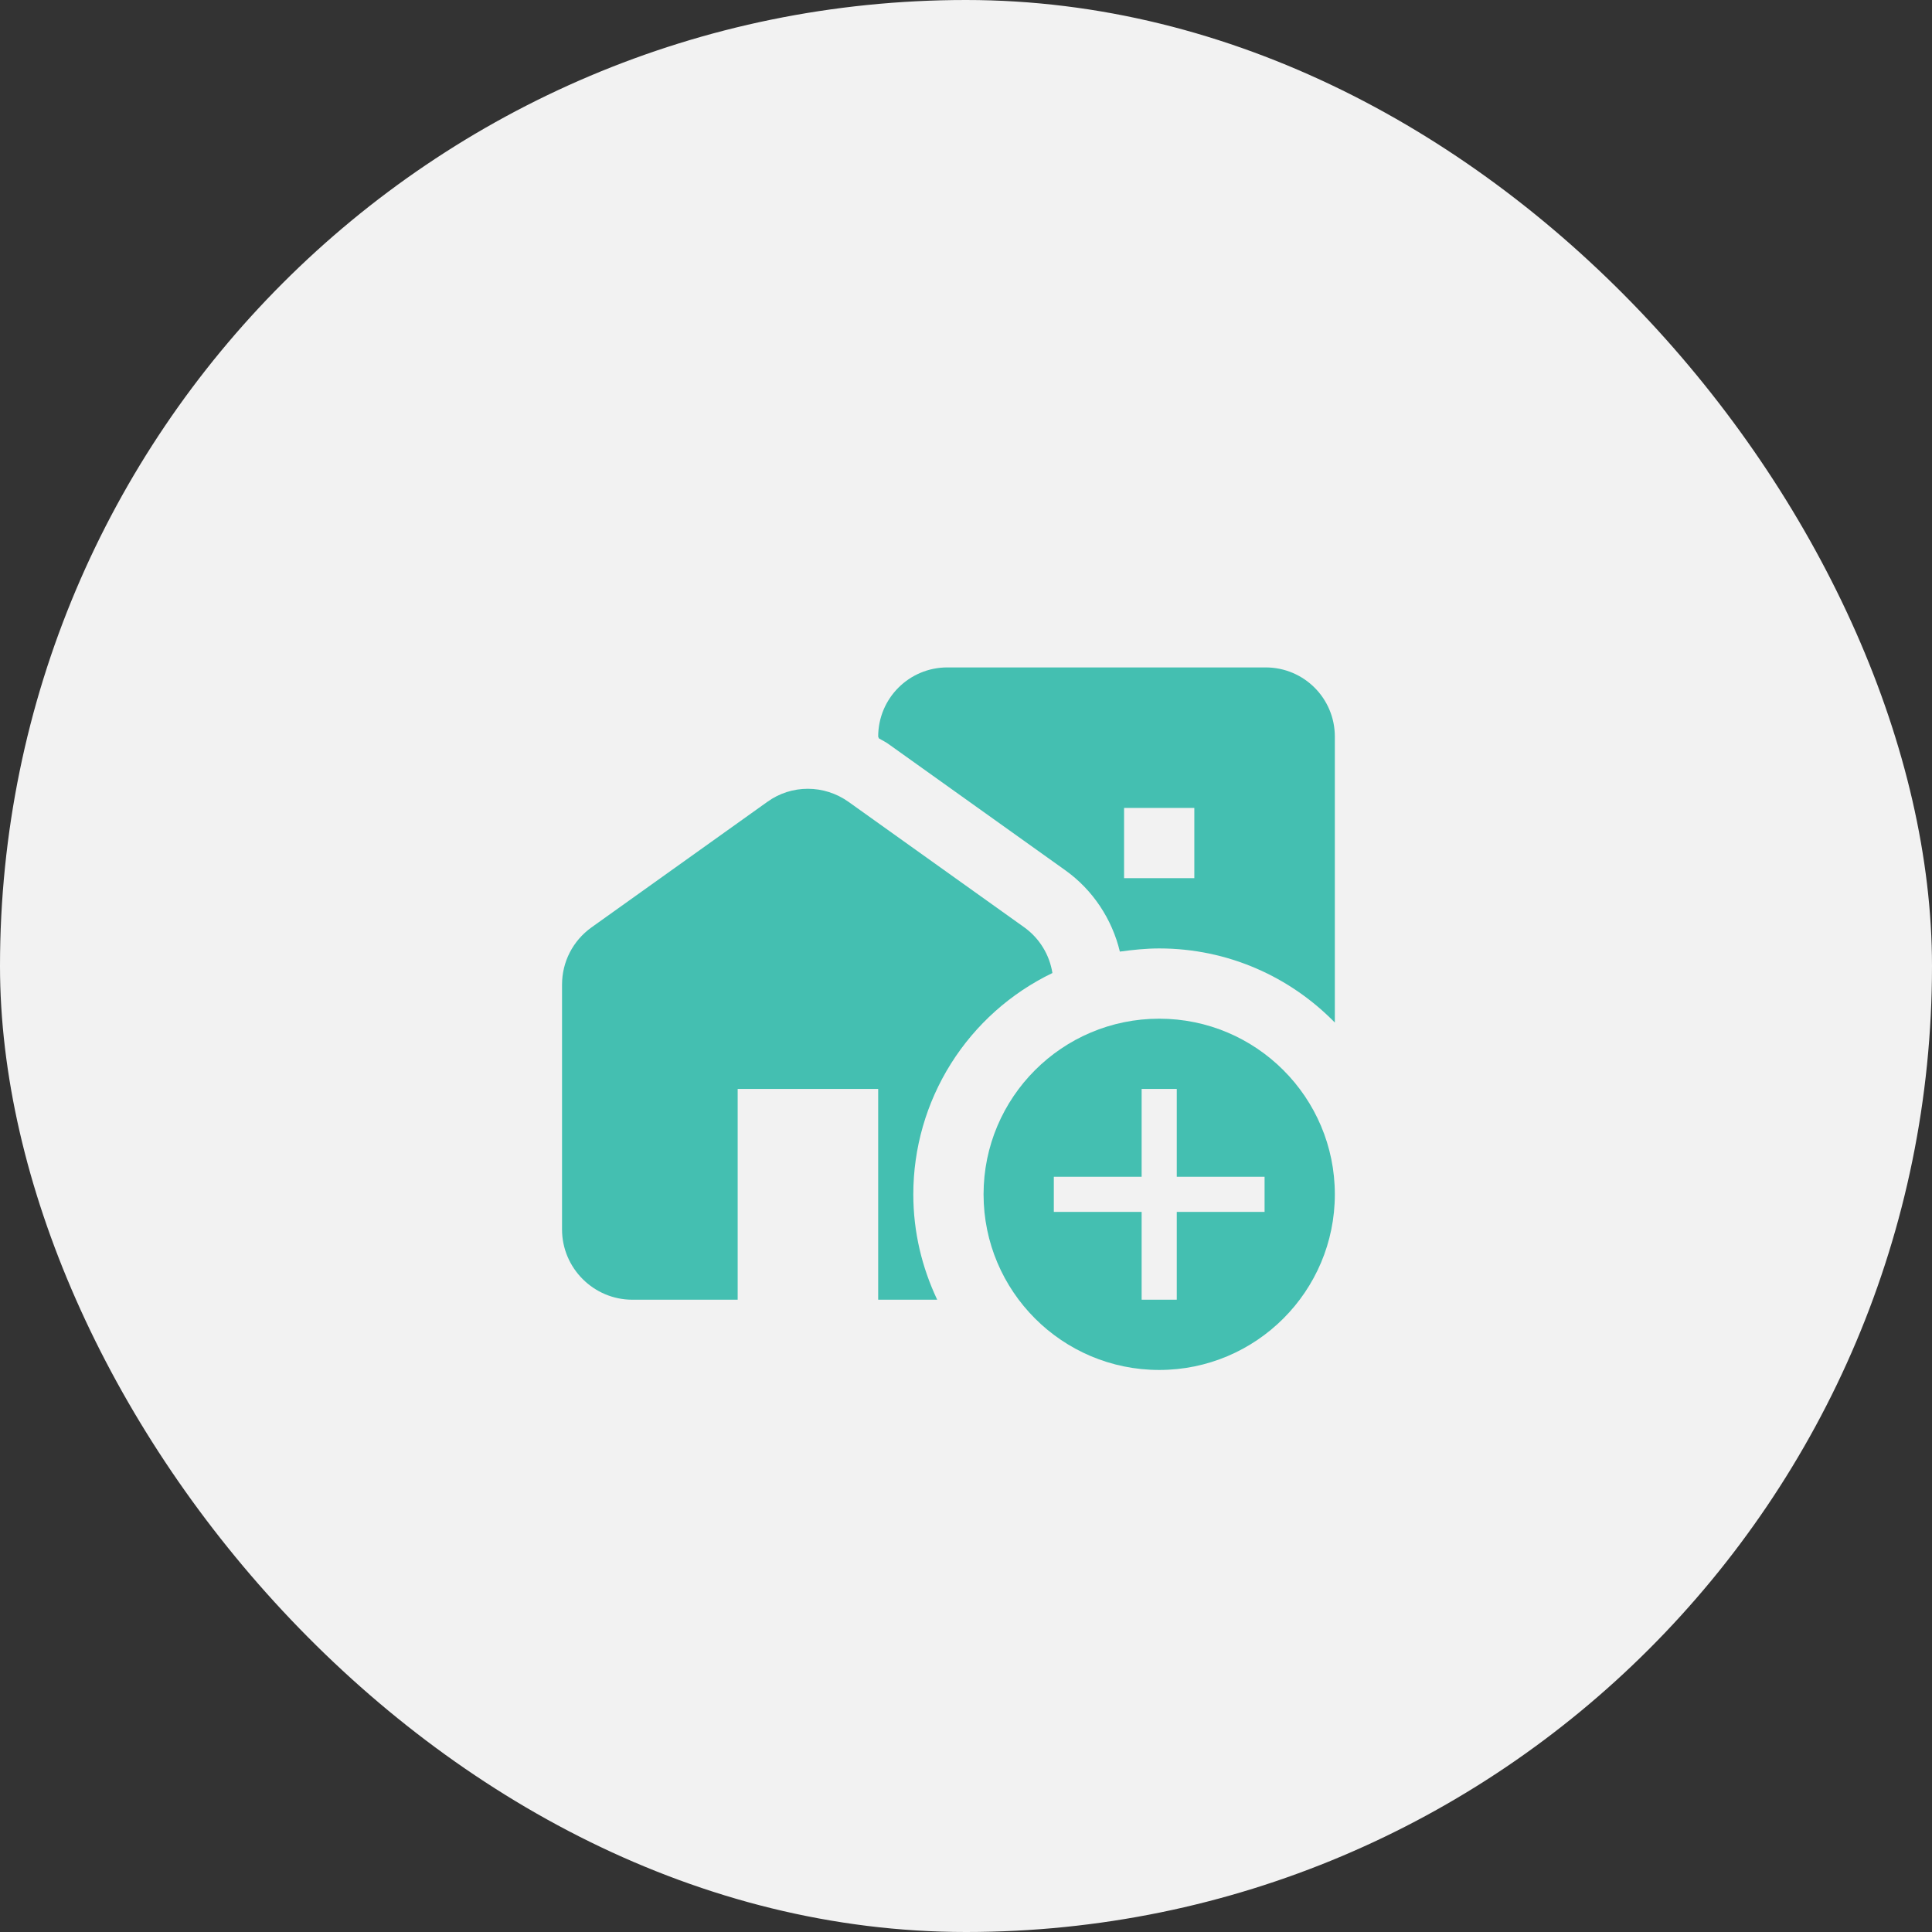
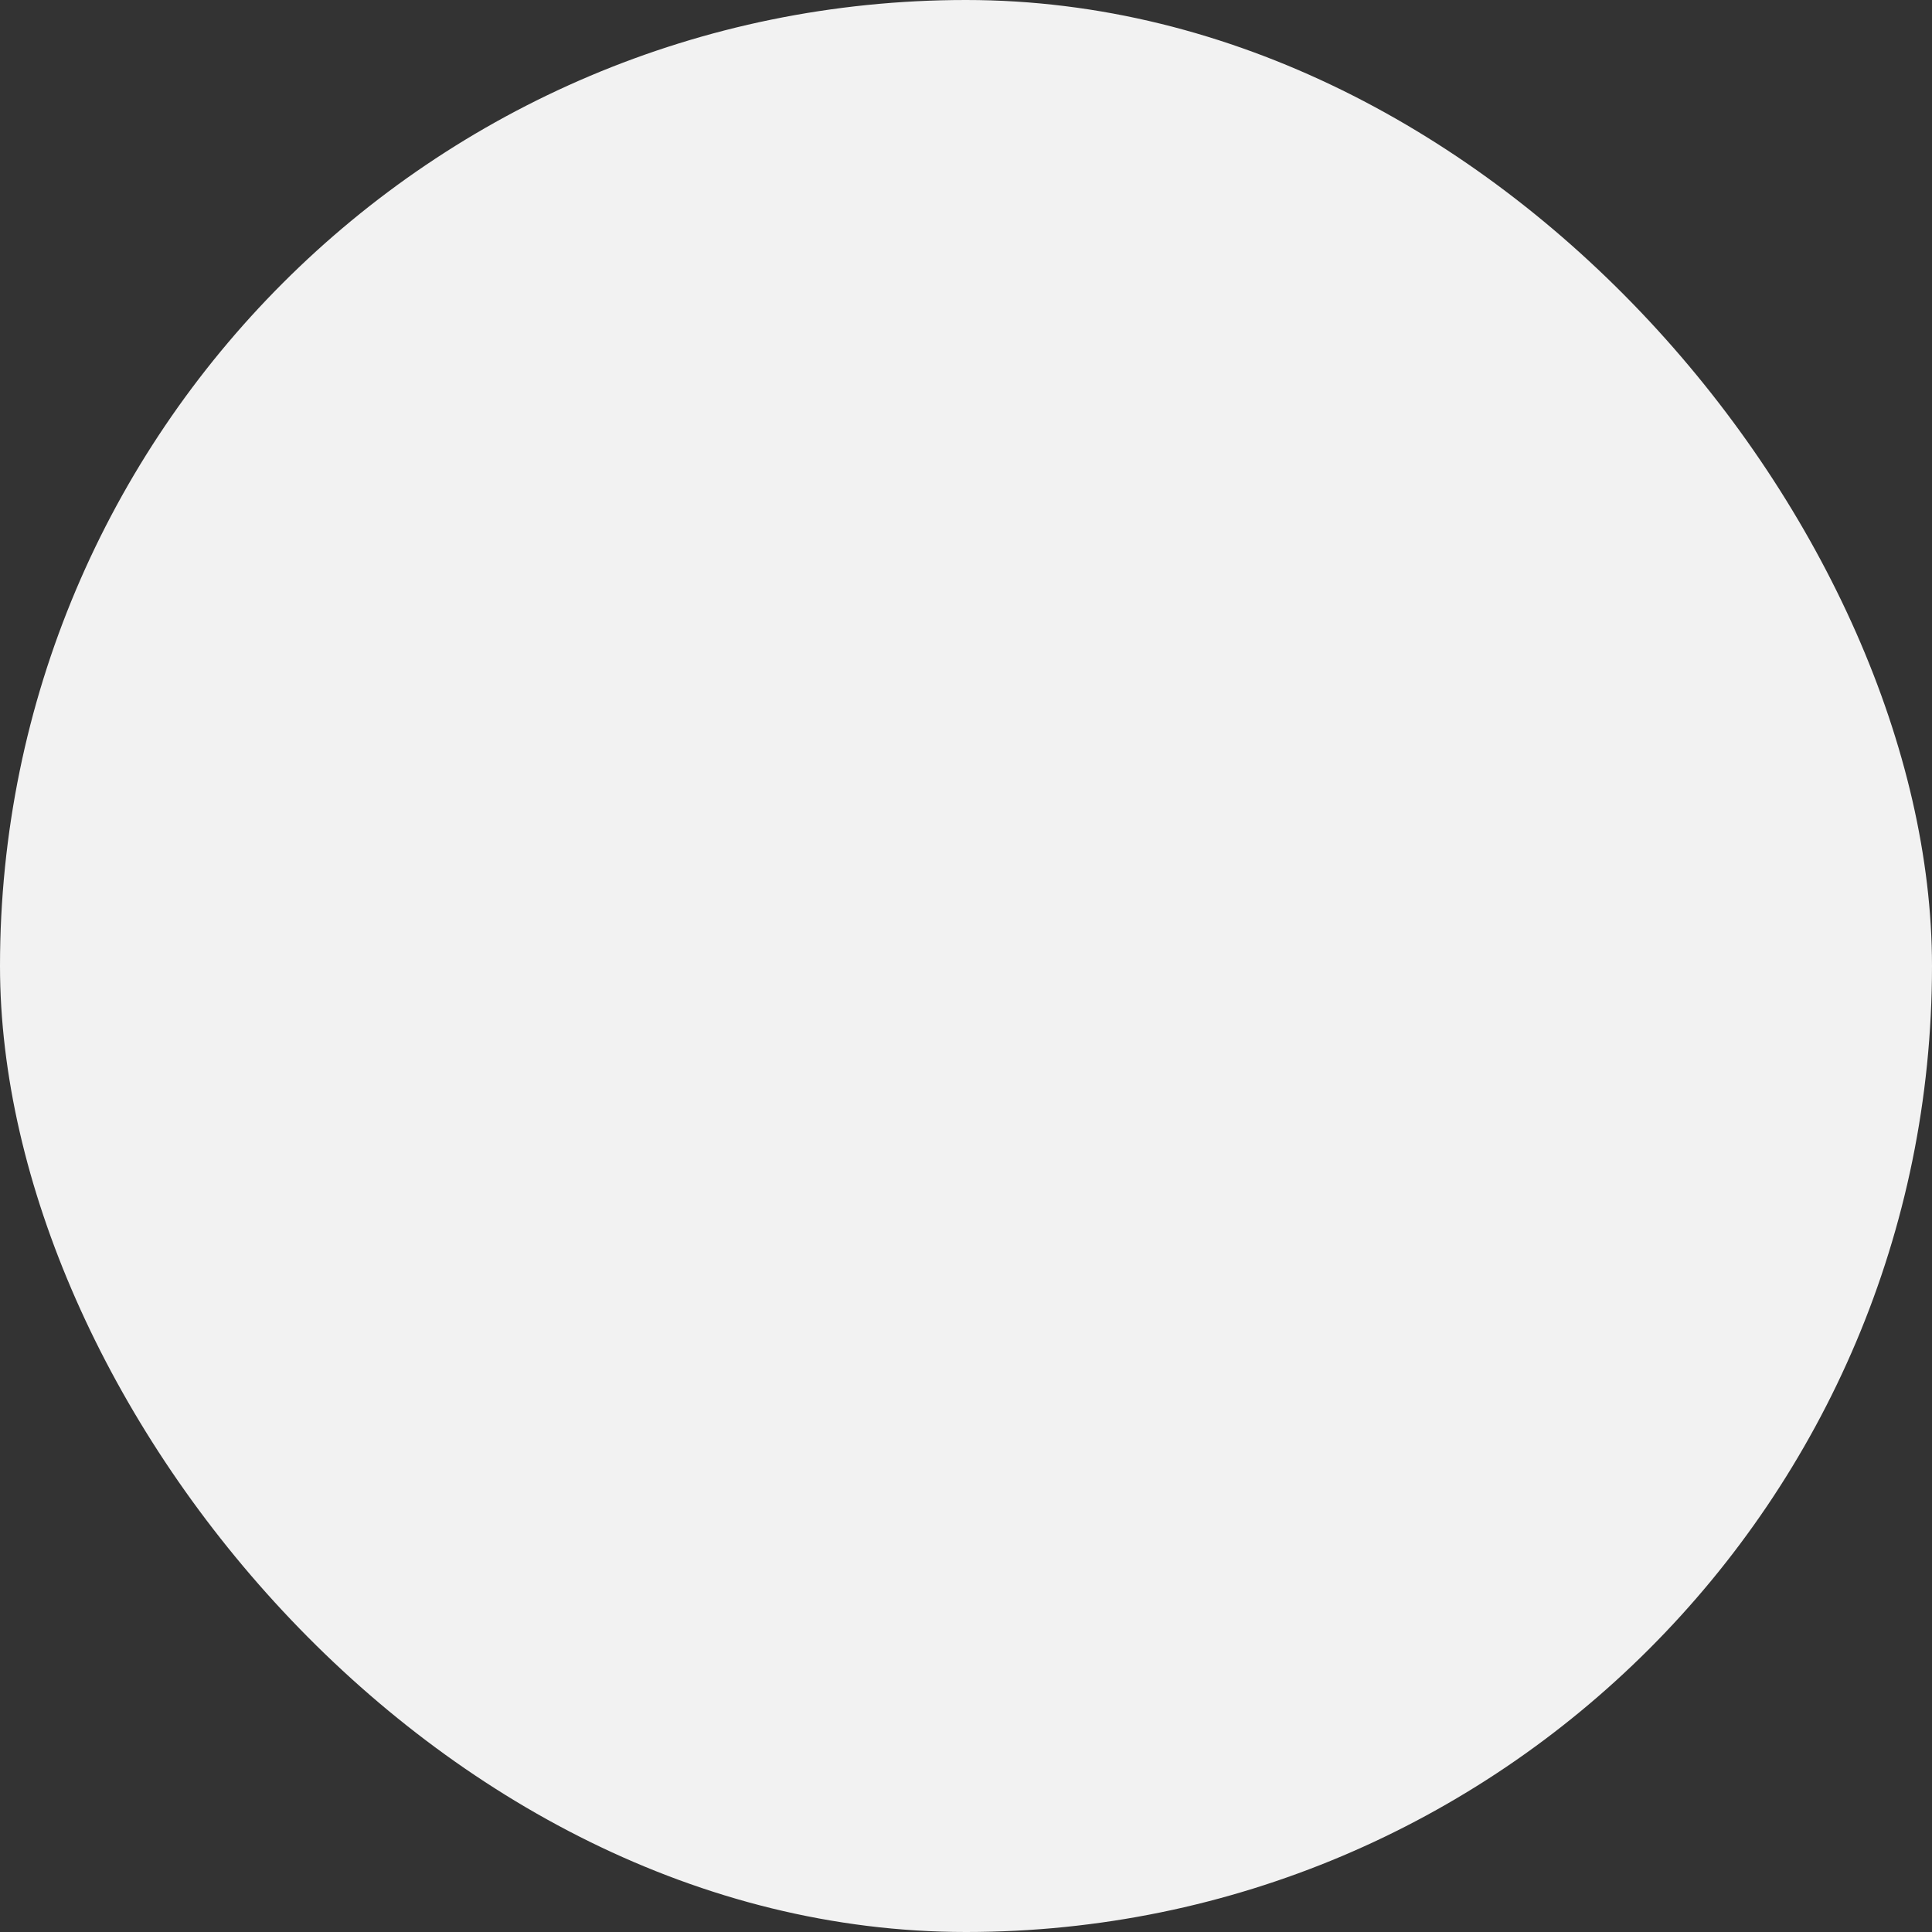
<svg xmlns="http://www.w3.org/2000/svg" width="55" height="55" viewBox="0 0 55 55" fill="none">
  <rect x="0" y="0" width="55" height="55" fill="#333333" stroke="none" />
  <rect width="55" height="55" rx="27.5" fill="#F2F2F2" />
-   <path d="M29.96 27.7C29.919 27.441 29.828 27.193 29.69 26.97C29.553 26.747 29.373 26.553 29.16 26.4L24.16 22.83C23.46 22.33 22.53 22.33 21.84 22.83L16.84 26.4C16.31 26.78 16 27.38 16 28.03V35C16 36.1 16.9 37 18 37H21V31H25V37H26.68C26.25 36.09 26 35.08 26 34C26 32.684 26.371 31.394 27.072 30.279C27.773 29.165 28.774 28.271 29.96 27.7ZM38 29.11V20.97C38 19.88 37.12 19 36.03 19H26.97C25.88 19 25 19.88 25 20.97L25.02 21.02C25.12 21.08 25.23 21.13 25.32 21.2L30.32 24.77C31.11 25.33 31.66 26.17 31.88 27.09C32.25 27.04 32.62 27 33 27C34.96 27 36.73 27.81 38 29.11ZM32 23H34V25H32V23Z" fill="#44BFB1" />
-   <path d="M38 34C38 31.24 35.76 29 33 29C30.24 29 28 31.24 28 34C28 36.76 30.24 39 33 39C35.76 39 38 36.76 38 34ZM32.5 37V34.5H30V33.5H32.5V31H33.5V33.5H36V34.5H33.5V37H32.5Z" fill="#44BFB1" />
</svg>